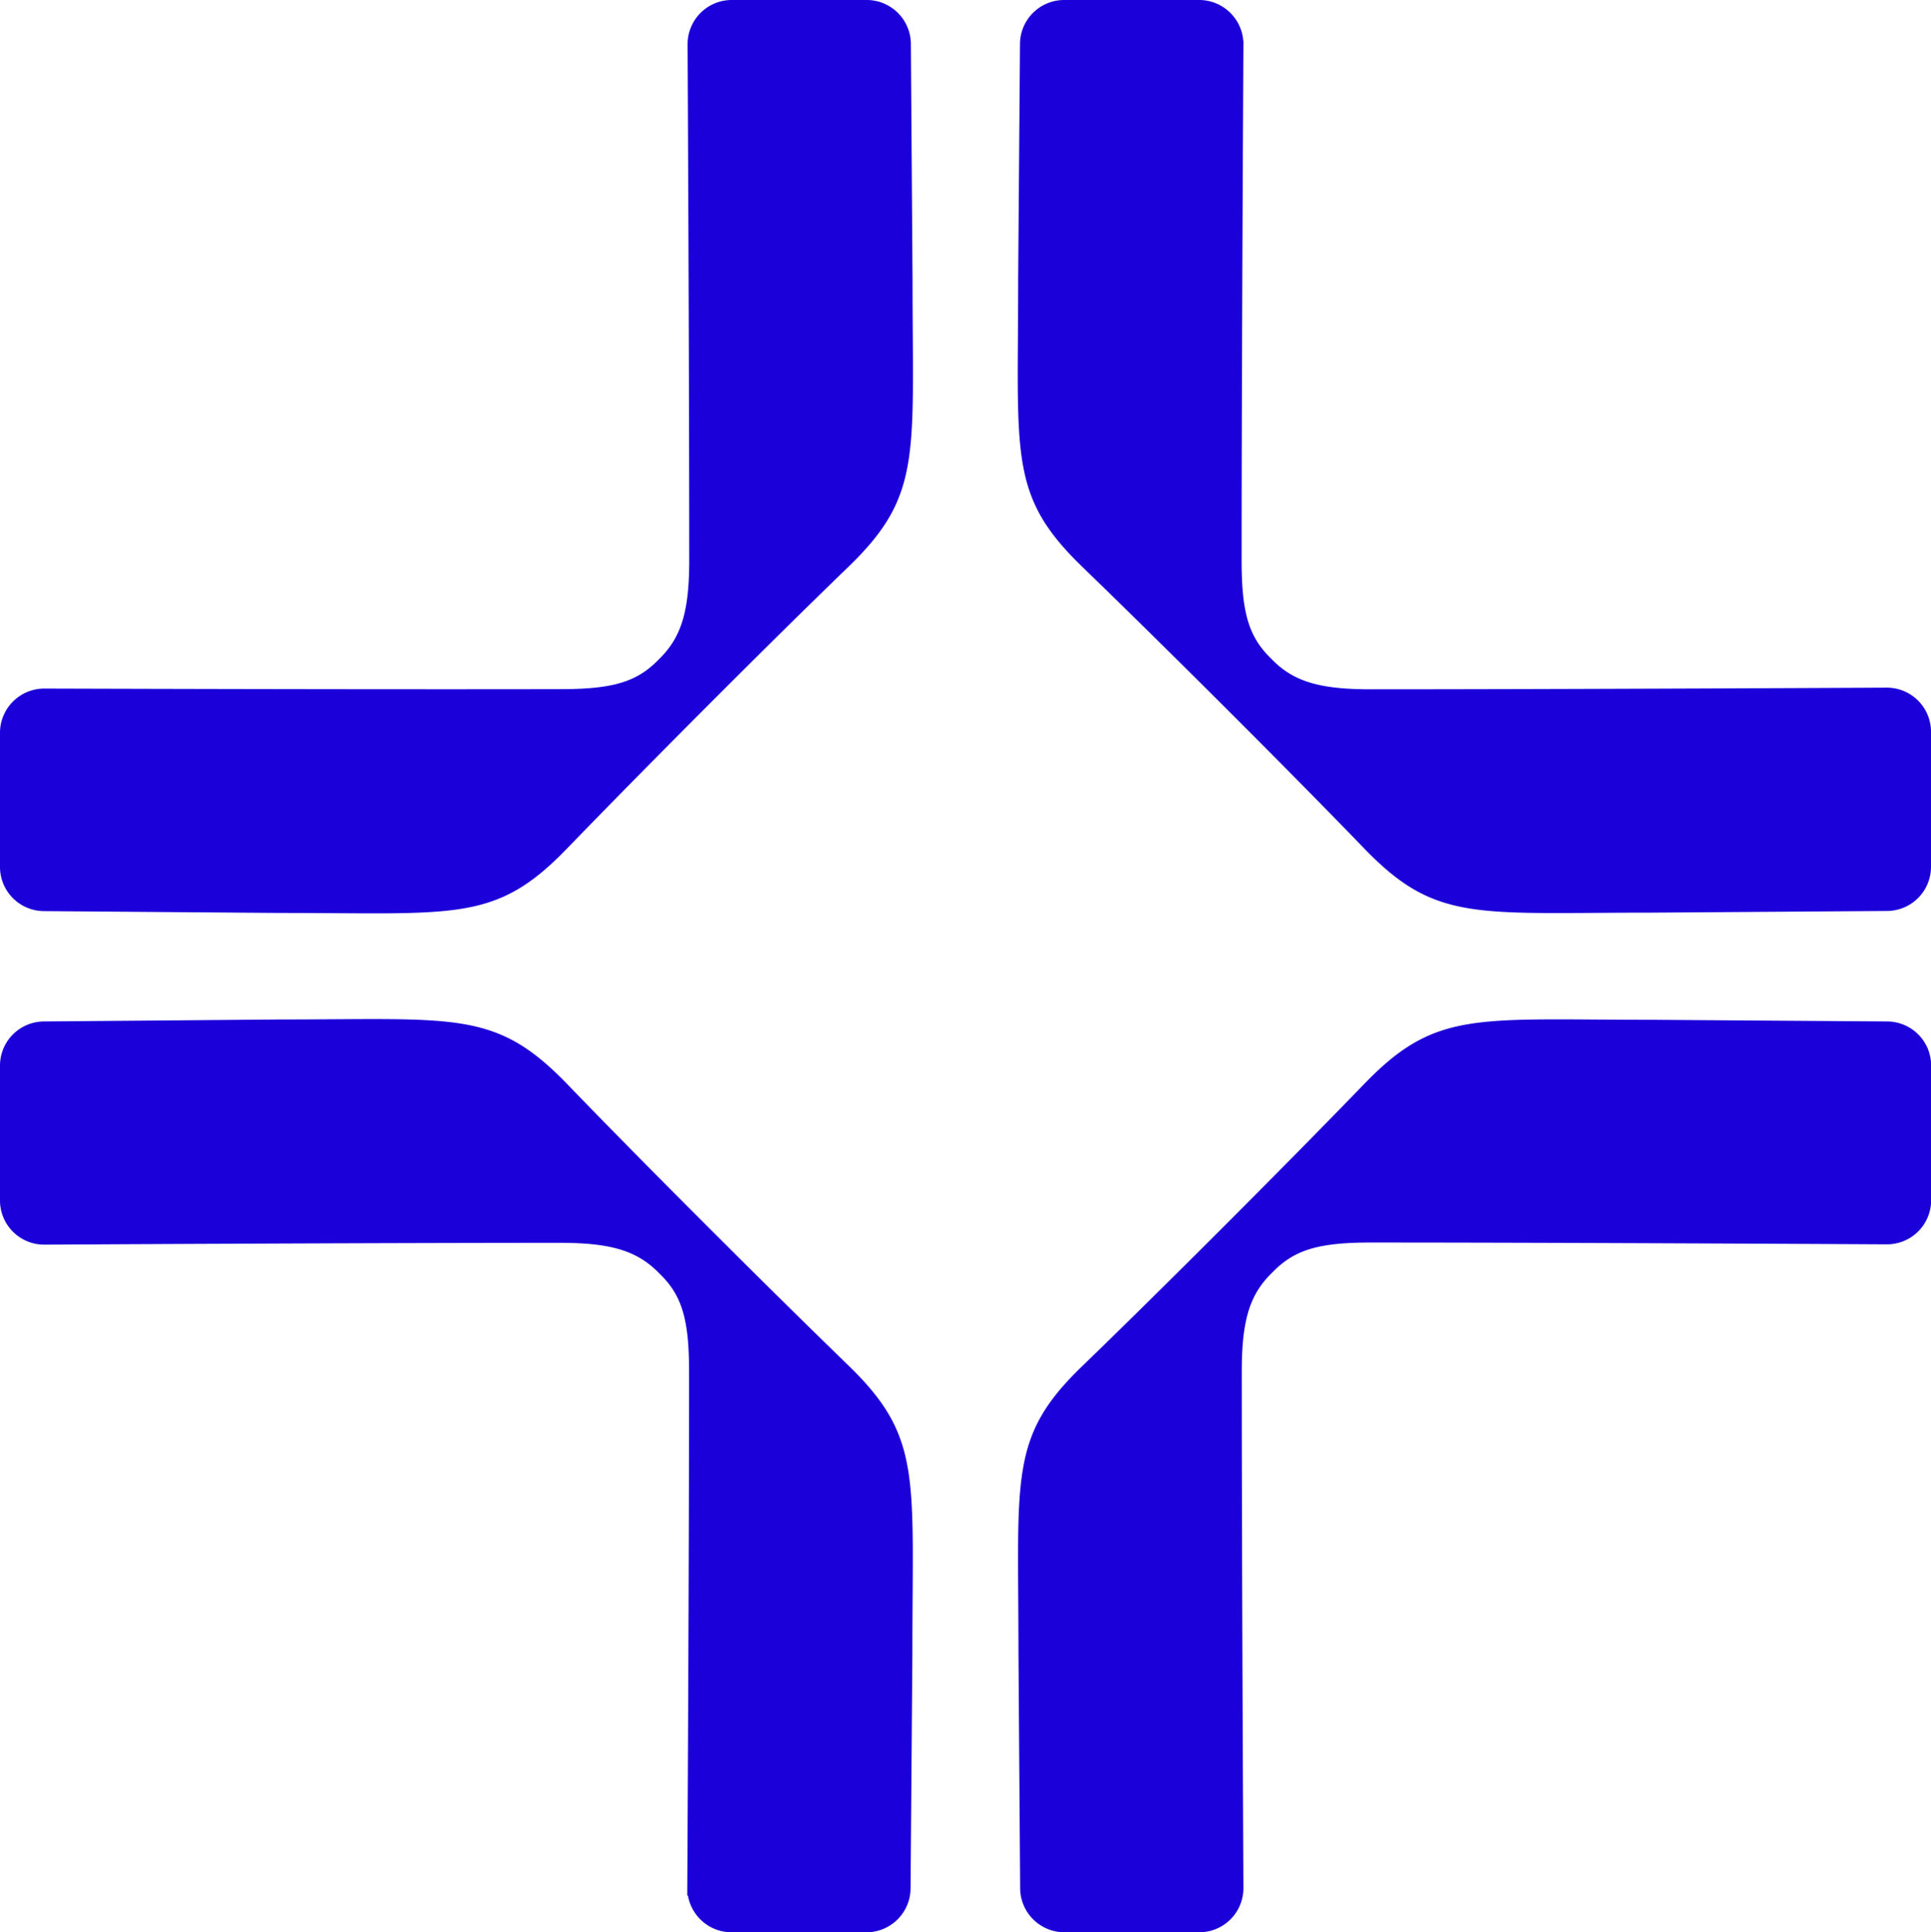
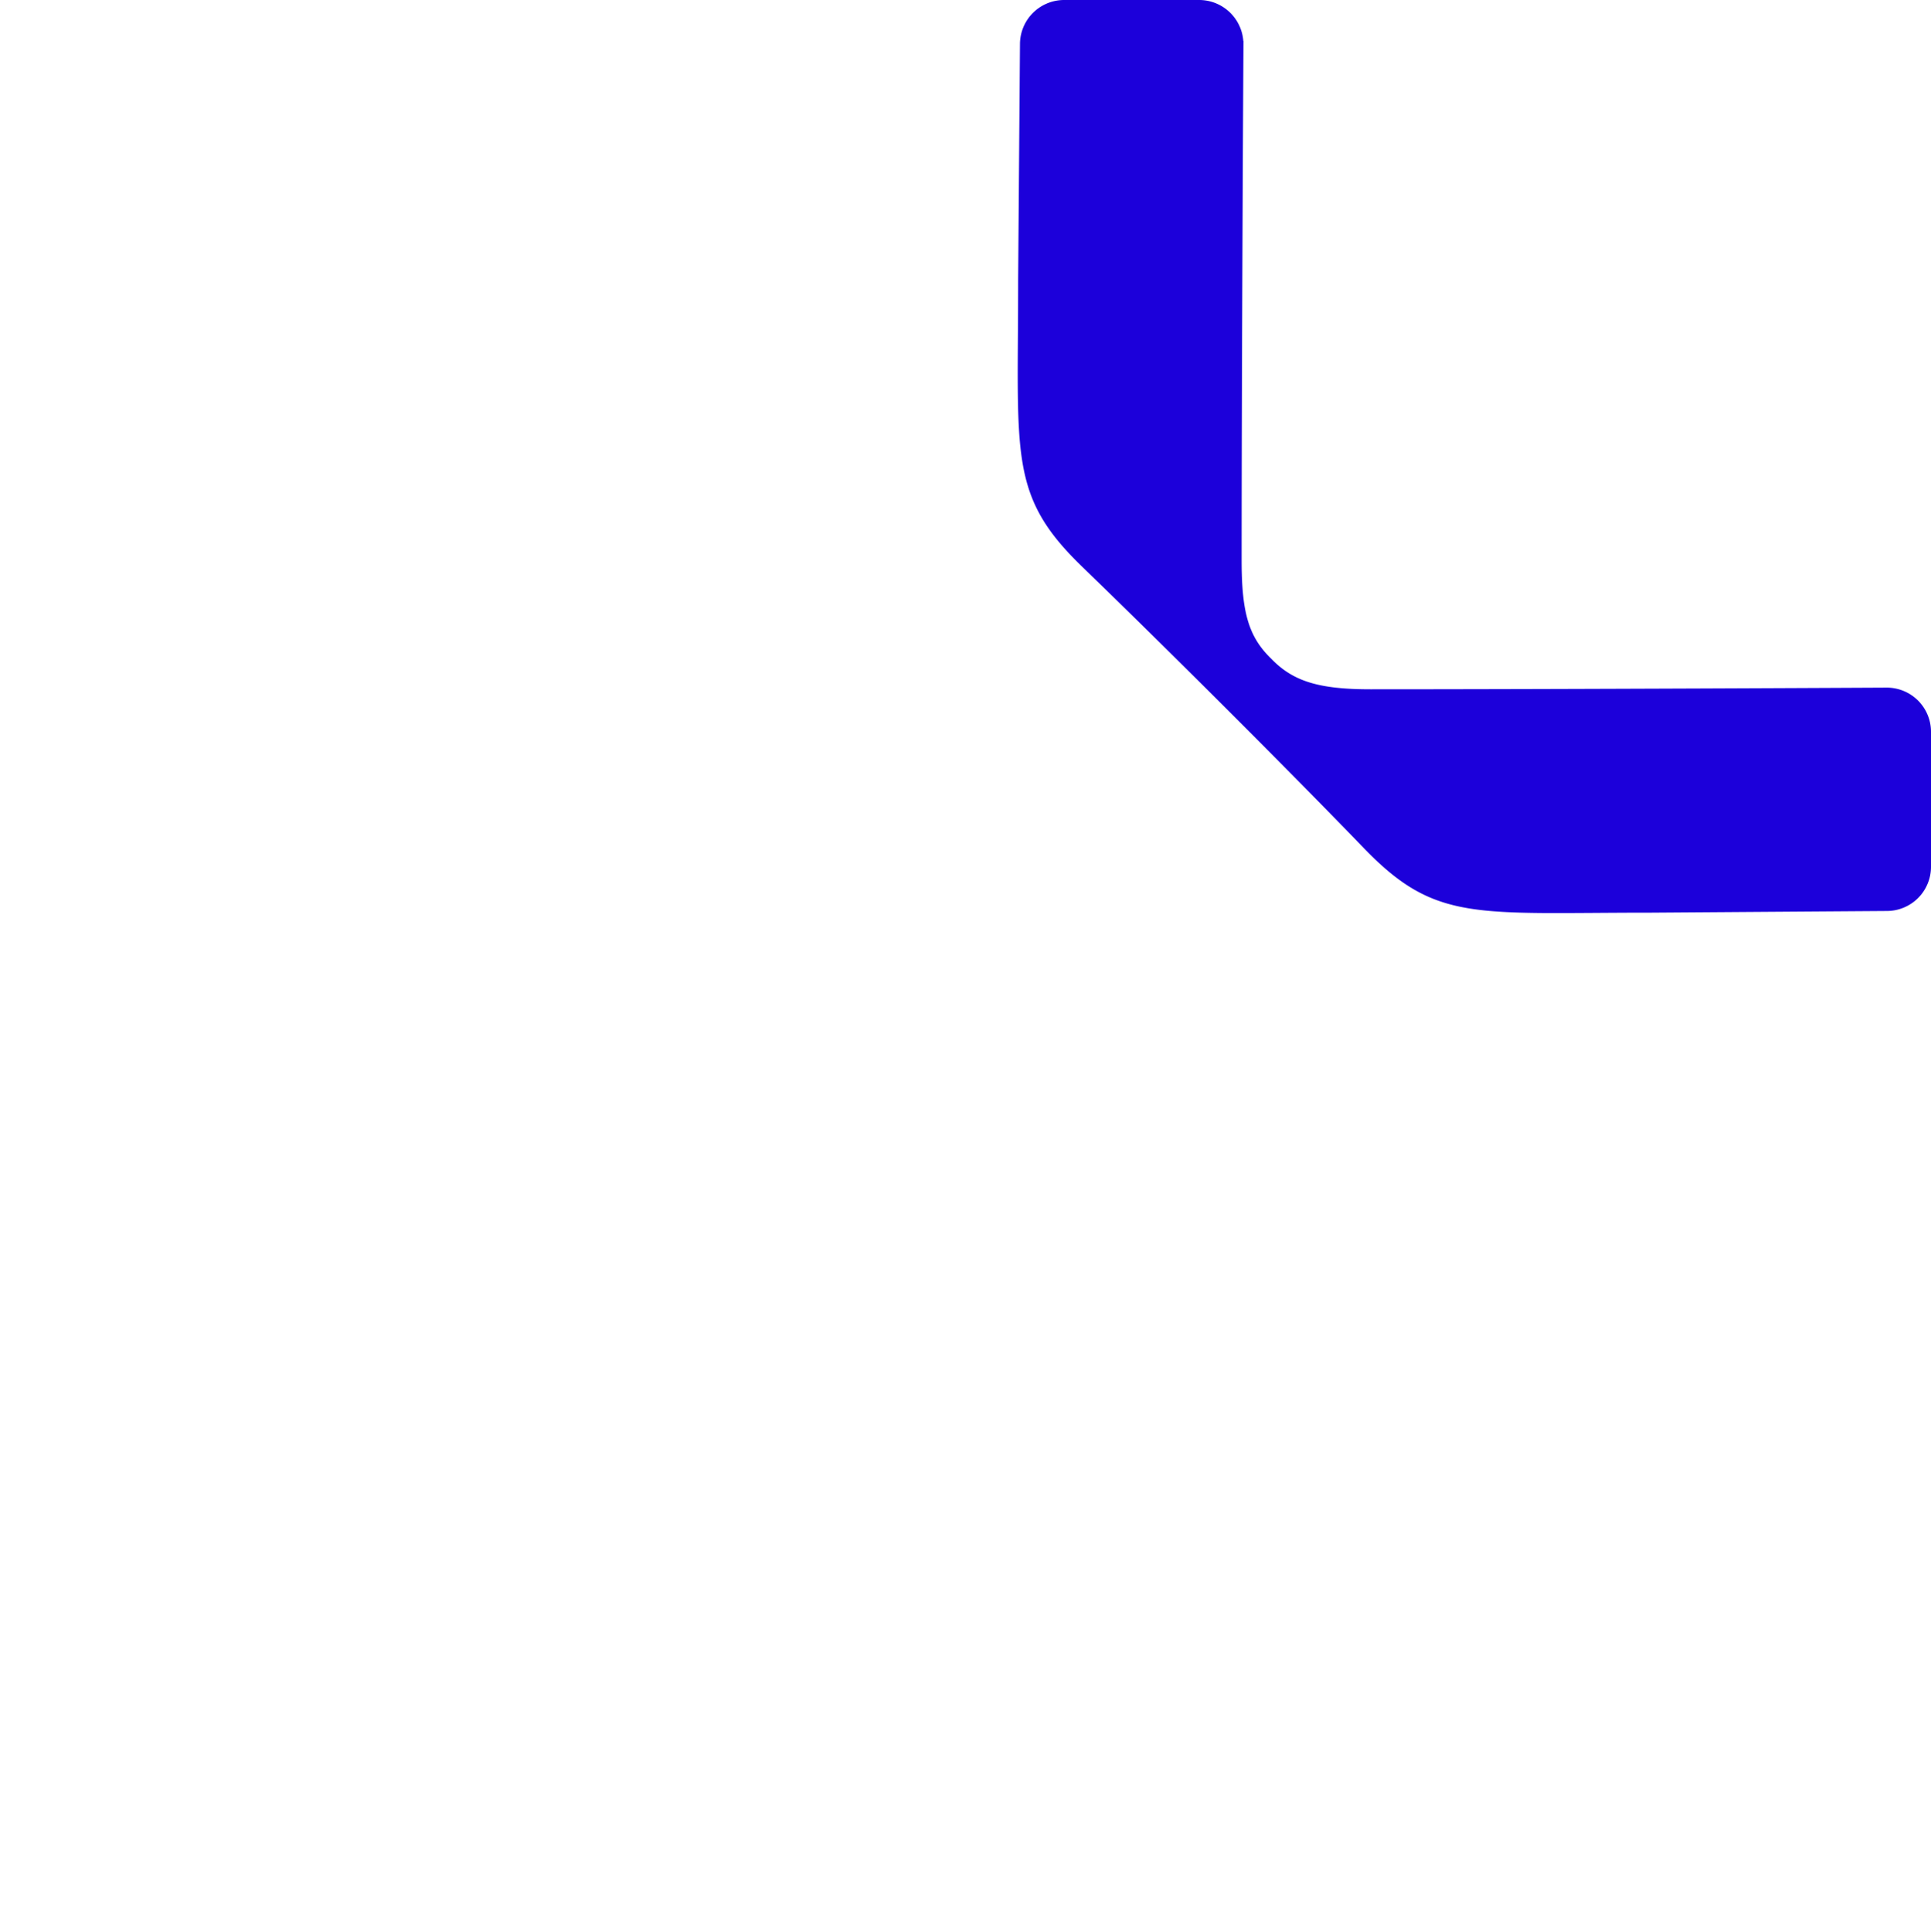
<svg xmlns="http://www.w3.org/2000/svg" viewBox="0 0 127.62 127.69">
  <defs>
    <style>.cls-1{fill:#1c00da;stroke:#1c00da;stroke-miterlimit:10;}</style>
  </defs>
  <g id="Layer_2" data-name="Layer 2">
    <g id="Layer_1-2" data-name="Layer 1">
-       <path class="cls-1" d="M59.81,18.45,59.7,2.92A2.42,2.42,0,0,0,57.28.5H48.36a2.42,2.42,0,0,0-2.42,2.42S46.05,24,46.05,37c0,3.45-.52,5.34-2.17,6.94h0c-1.6,1.65-3.4,2.1-6.85,2.1C24,46.07,2.92,46,2.92,46A2.43,2.43,0,0,0,.5,48.37v8.92a2.42,2.42,0,0,0,2.42,2.42l15.53.12c11.77,0,14.1.63,18.69-4.13,5.24-5.42,13.24-13.44,18.54-18.56C60.44,32.55,59.81,30.22,59.81,18.45Z" />
      <path class="cls-1" d="M109.17,59.81l15.53-.11a2.42,2.42,0,0,0,2.42-2.42V48.36a2.42,2.42,0,0,0-2.42-2.42s-21.11.11-34.11.11c-3.45,0-5.34-.52-6.93-2.17h0c-1.65-1.6-2.1-3.4-2.1-6.85,0-13,.12-34.11.12-34.11A2.43,2.43,0,0,0,79.25.5H70.33a2.42,2.42,0,0,0-2.42,2.42l-.12,15.53c0,11.77-.63,14.1,4.13,18.69,5.42,5.24,13.44,13.24,18.56,18.54C95.07,60.44,97.4,59.81,109.17,59.81Z" />
-       <path class="cls-1" d="M67.81,109.23l.11,15.53a2.43,2.43,0,0,0,2.42,2.43h8.92a2.42,2.42,0,0,0,2.42-2.43s-.11-21.1-.11-34.1c0-3.46.52-5.34,2.18-6.94h0c1.6-1.65,3.4-2.11,6.85-2.11,13,0,34.11.12,34.11.12a2.42,2.42,0,0,0,2.42-2.42V70.4A2.42,2.42,0,0,0,124.7,68l-15.53-.11c-11.77,0-14.1-.63-18.69,4.13-5.24,5.42-13.24,13.43-18.54,18.55C67.18,95.14,67.81,97.46,67.81,109.23Z" />
-       <path class="cls-1" d="M18.45,67.87,2.92,68A2.42,2.42,0,0,0,.5,70.41v8.92a2.42,2.42,0,0,0,2.42,2.42S24,81.63,37,81.63c3.45,0,5.34.53,6.94,2.18h0c1.65,1.59,2.1,3.39,2.1,6.85,0,13-.12,34.1-.12,34.1a2.43,2.43,0,0,0,2.42,2.43h8.92a2.42,2.42,0,0,0,2.42-2.43l.12-15.53c0-11.77.63-14.09-4.13-18.69C50.28,85.31,42.26,77.31,37.14,72,32.55,67.25,30.22,67.87,18.45,67.87Z" />
    </g>
  </g>
</svg>